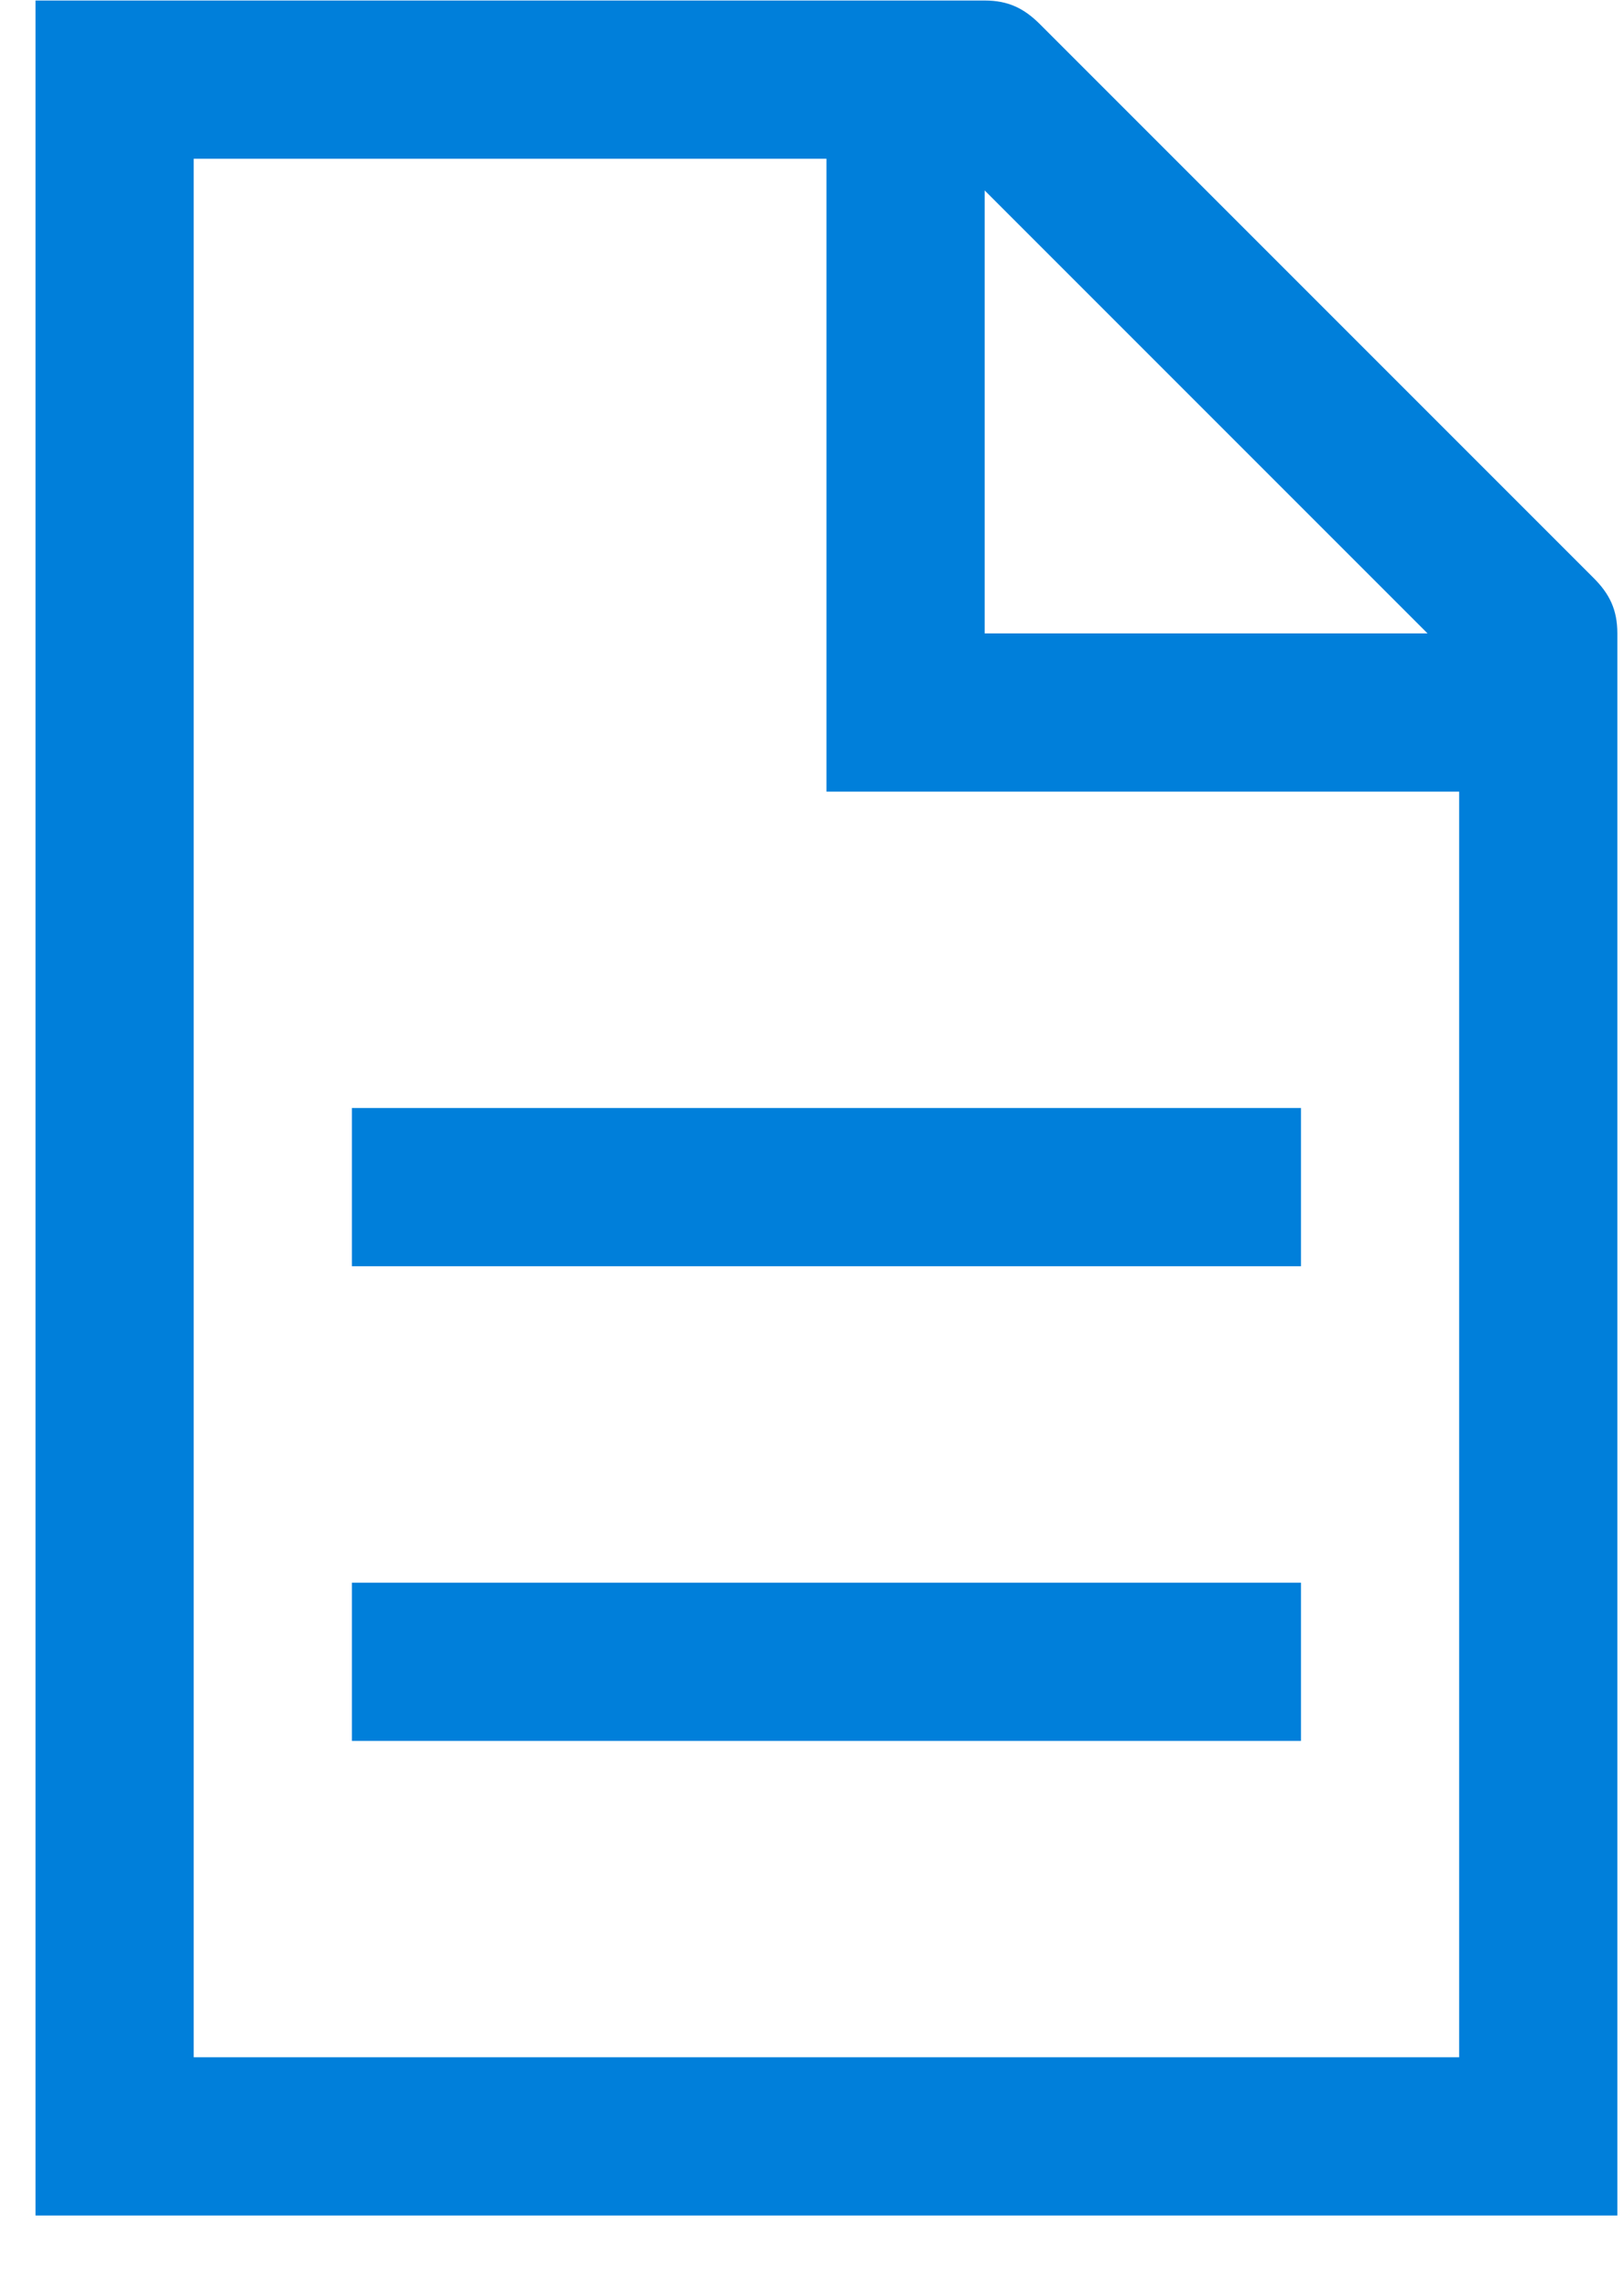
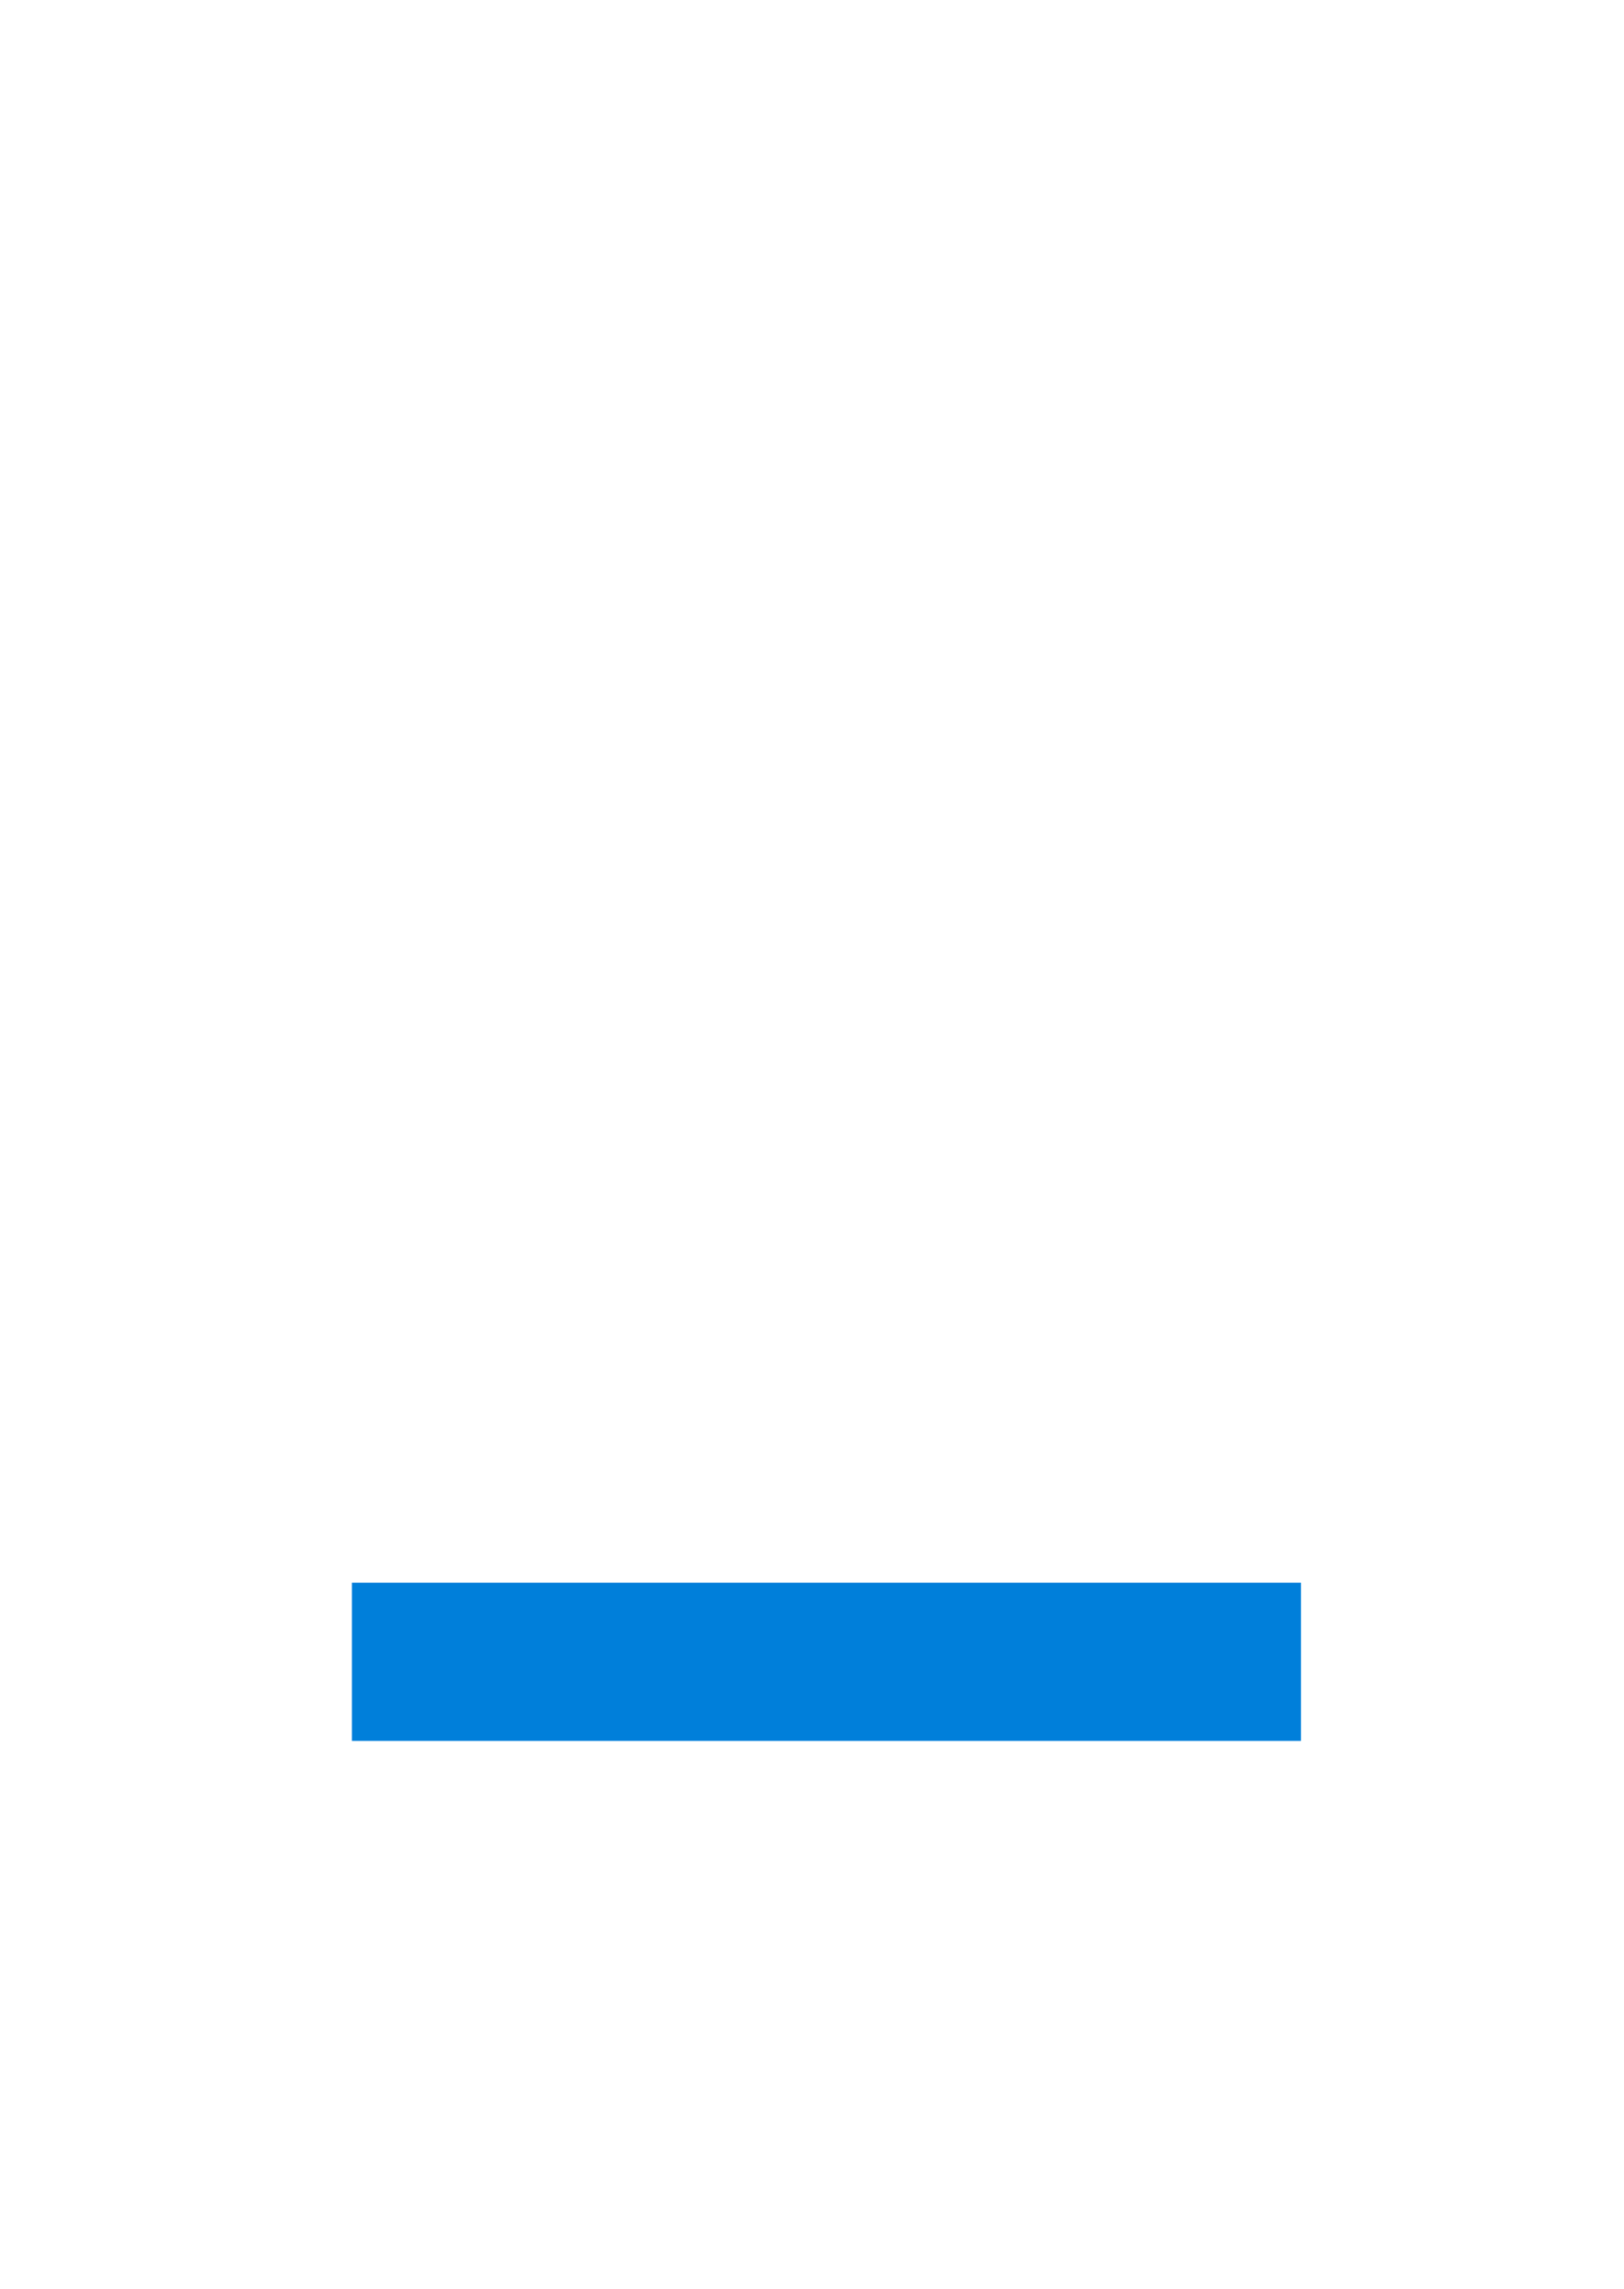
<svg xmlns="http://www.w3.org/2000/svg" width="22" height="31" viewBox="0 0 22 31" fill="none">
-   <path fill-rule="evenodd" clip-rule="evenodd" d="M14.089 0.329L21.589 7.829C21.803 8.043 21.91 8.257 21.91 8.579V30.007H19.767H0.481V27.864V2.15V0.007H13.339C13.66 0.007 13.874 0.114 14.089 0.329ZM13.339 2.579L19.339 8.579H13.339V2.579ZM2.624 27.864H19.767V10.722H13.339H11.196V2.15H2.624V27.864Z" fill="#007FDA" />
  <path d="M4.767 21.436H17.624V23.579H4.767V21.436Z" fill="#007FDA" />
-   <path d="M4.767 15.007H17.624V17.15H4.767V15.007Z" fill="#007FDA" />
</svg>